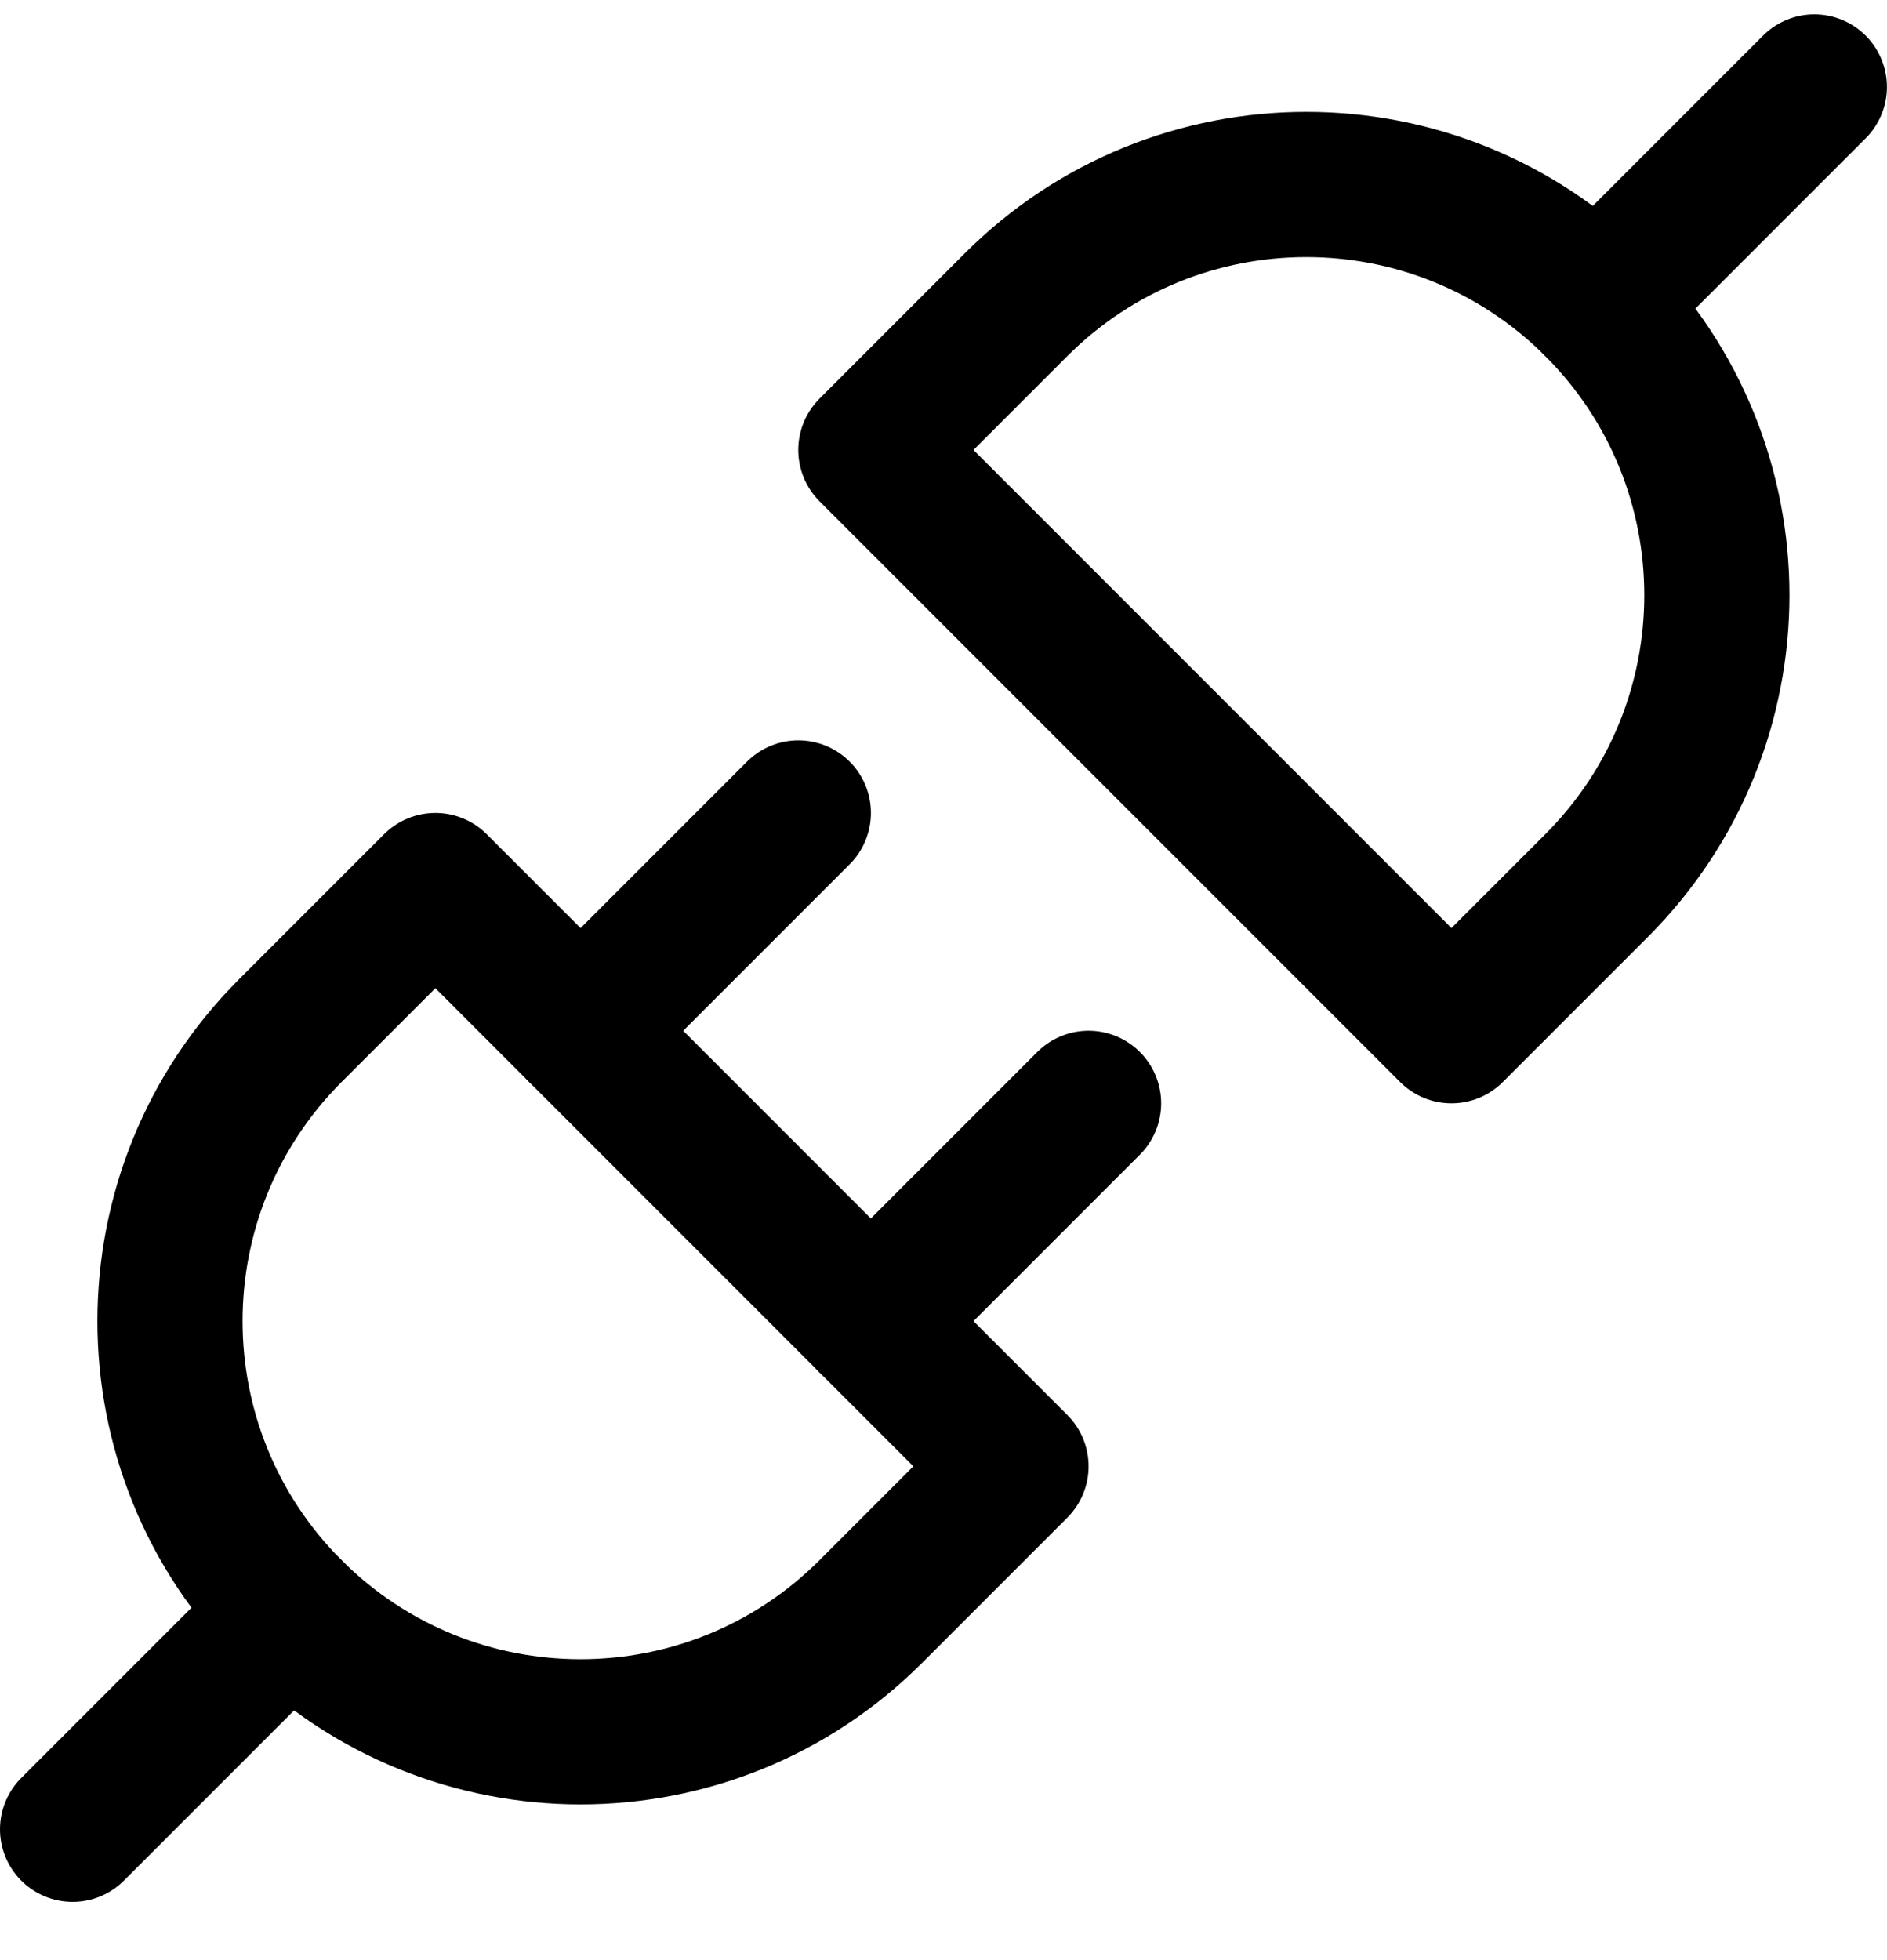
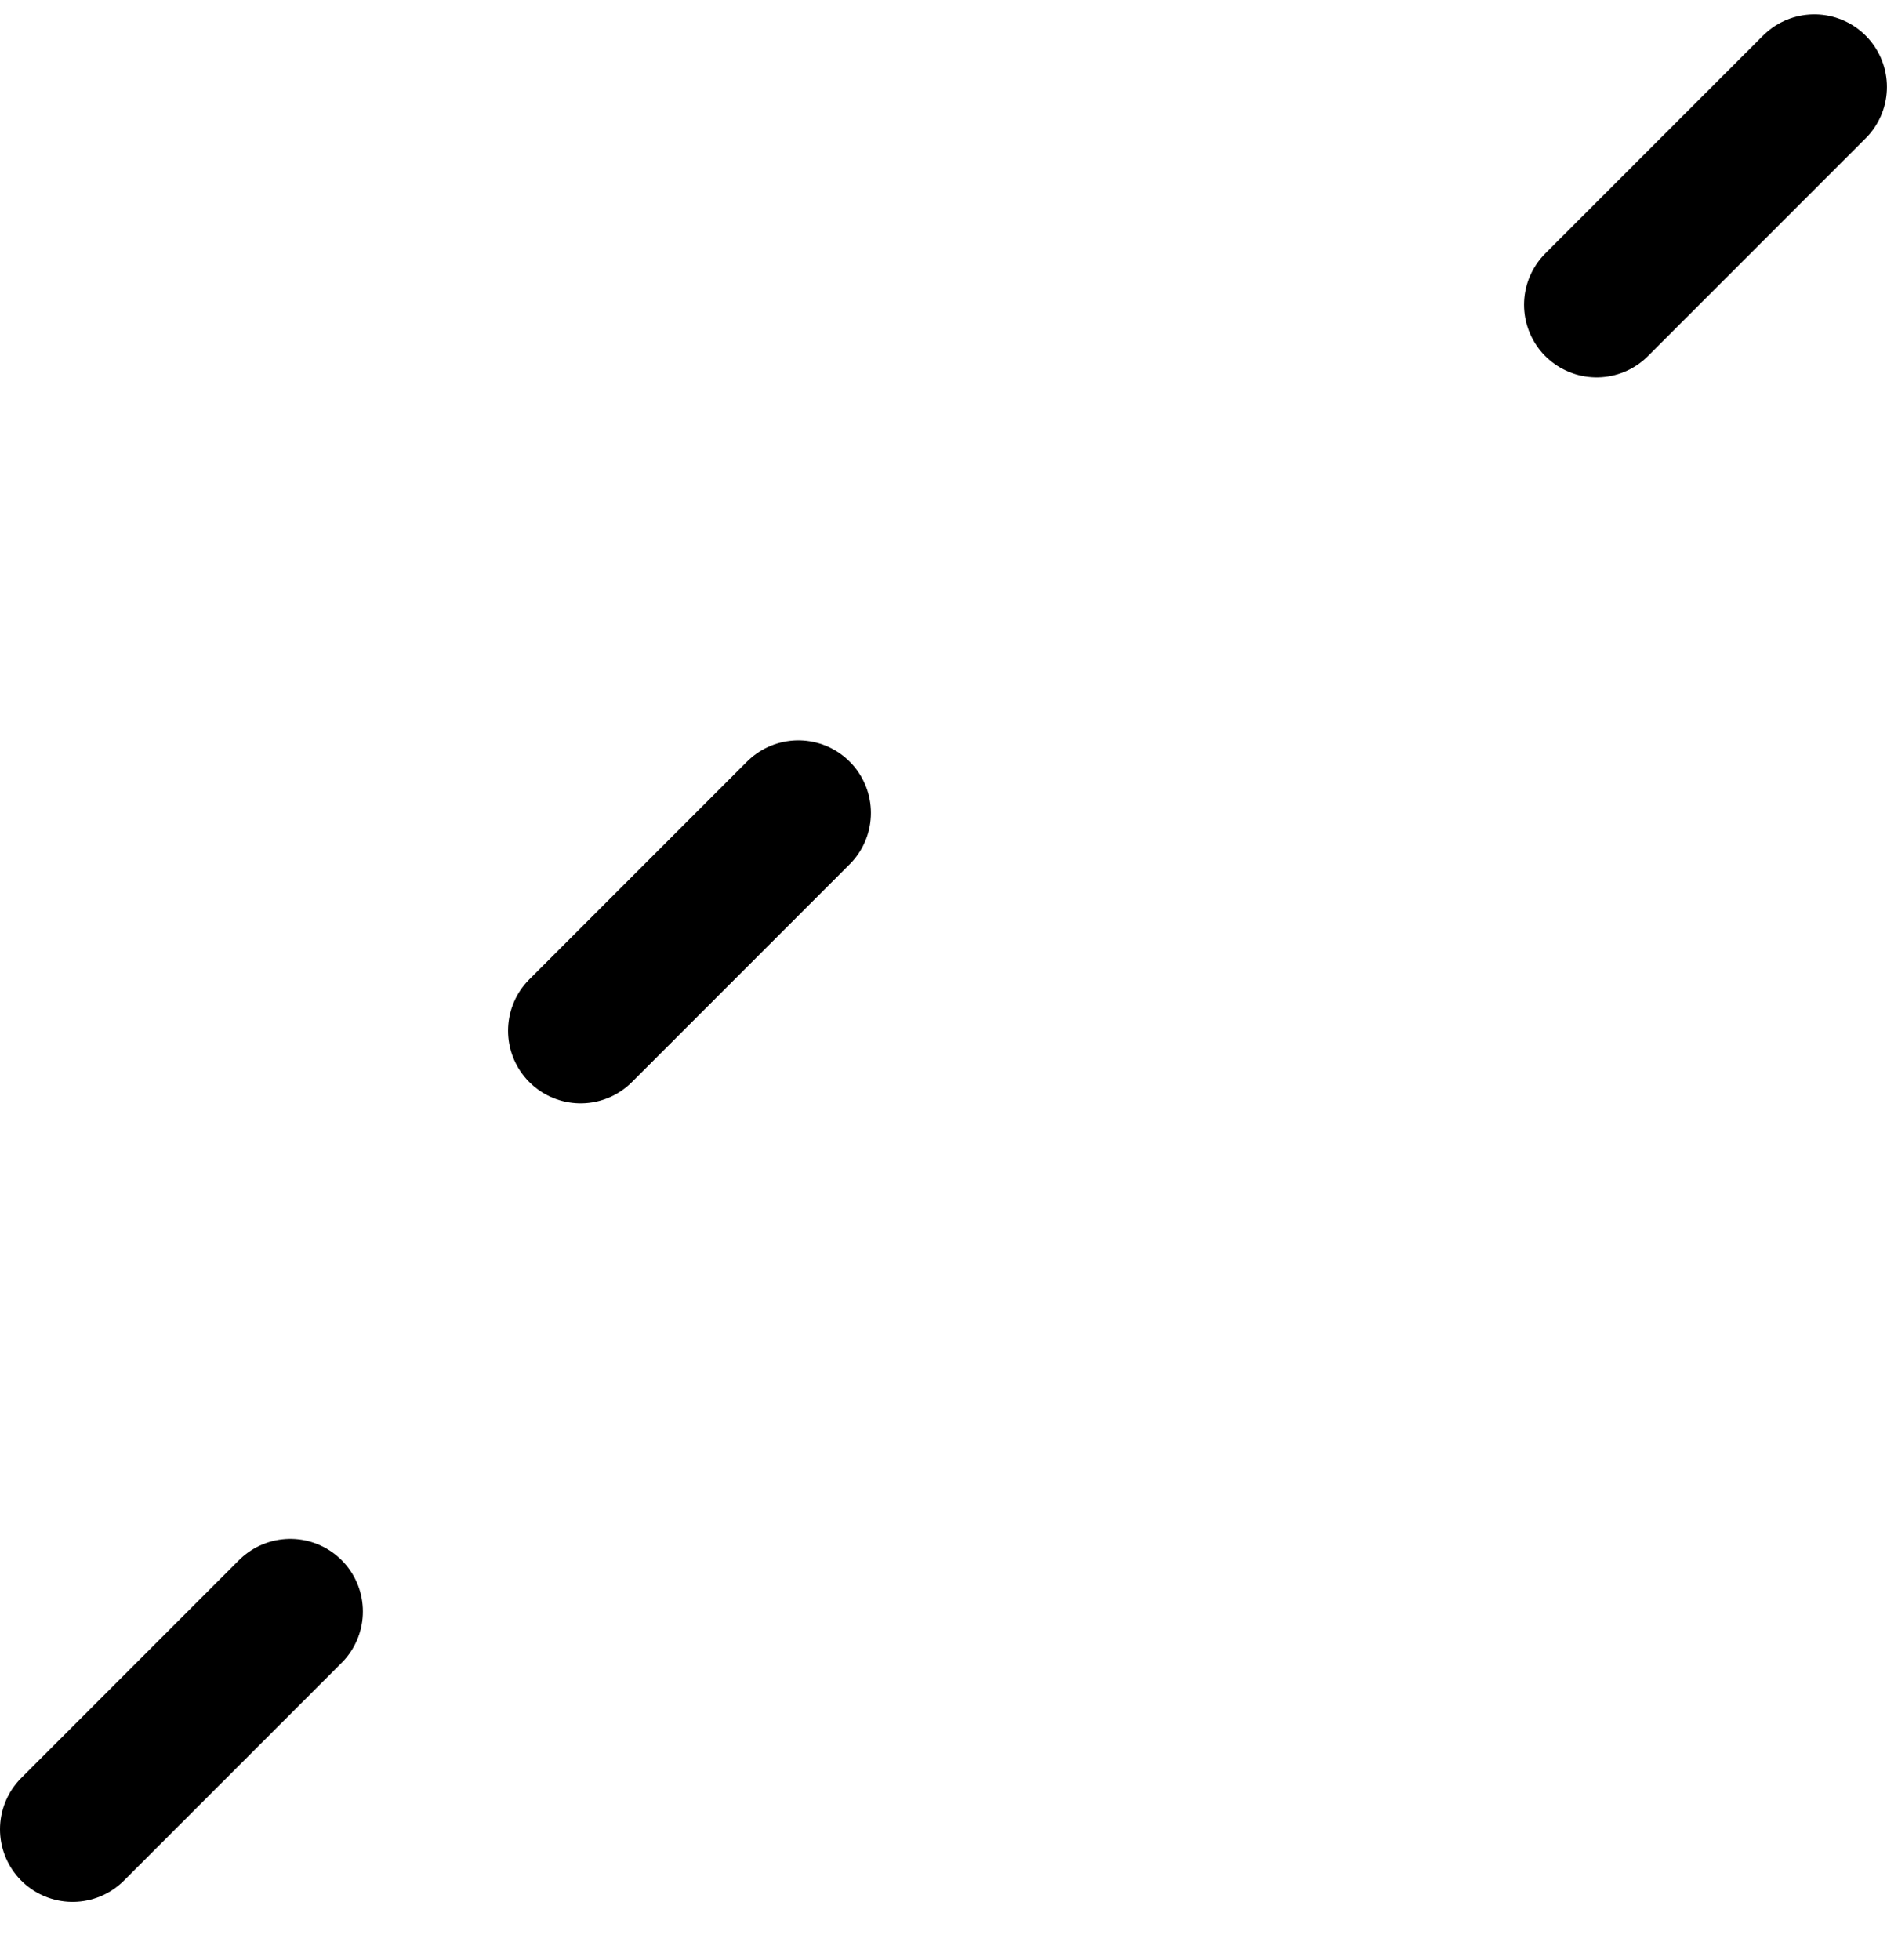
<svg xmlns="http://www.w3.org/2000/svg" width="26" height="27" viewBox="0 0 26 27" fill="none">
  <path d="M1 25.198L4 22.198" stroke="black" stroke-width="2" stroke-linecap="round" stroke-linejoin="round" />
  <path d="M24.999 1.198L21.999 4.198" stroke="black" stroke-width="2" stroke-linecap="round" stroke-linejoin="round" />
-   <path d="M13.999 20.198L11.999 22.198C9.79 24.408 6.208 24.408 3.999 22.198C1.79 19.989 1.79 16.407 3.999 14.198L5.999 12.198L13.999 20.198Z" stroke="black" stroke-width="2" stroke-linecap="round" stroke-linejoin="round" />
-   <path d="M19.999 14.198L21.999 12.198C24.208 9.989 24.208 6.407 21.999 4.198C19.79 1.989 16.208 1.989 13.999 4.198L11.999 6.198L19.999 14.198Z" stroke="black" stroke-width="2" stroke-linecap="round" stroke-linejoin="round" />
  <path d="M8 14.198L11 11.198" stroke="black" stroke-width="2" stroke-linecap="round" stroke-linejoin="round" />
-   <path d="M11.999 18.198L14.999 15.198" stroke="black" stroke-width="2" stroke-linecap="round" stroke-linejoin="round" />
</svg>